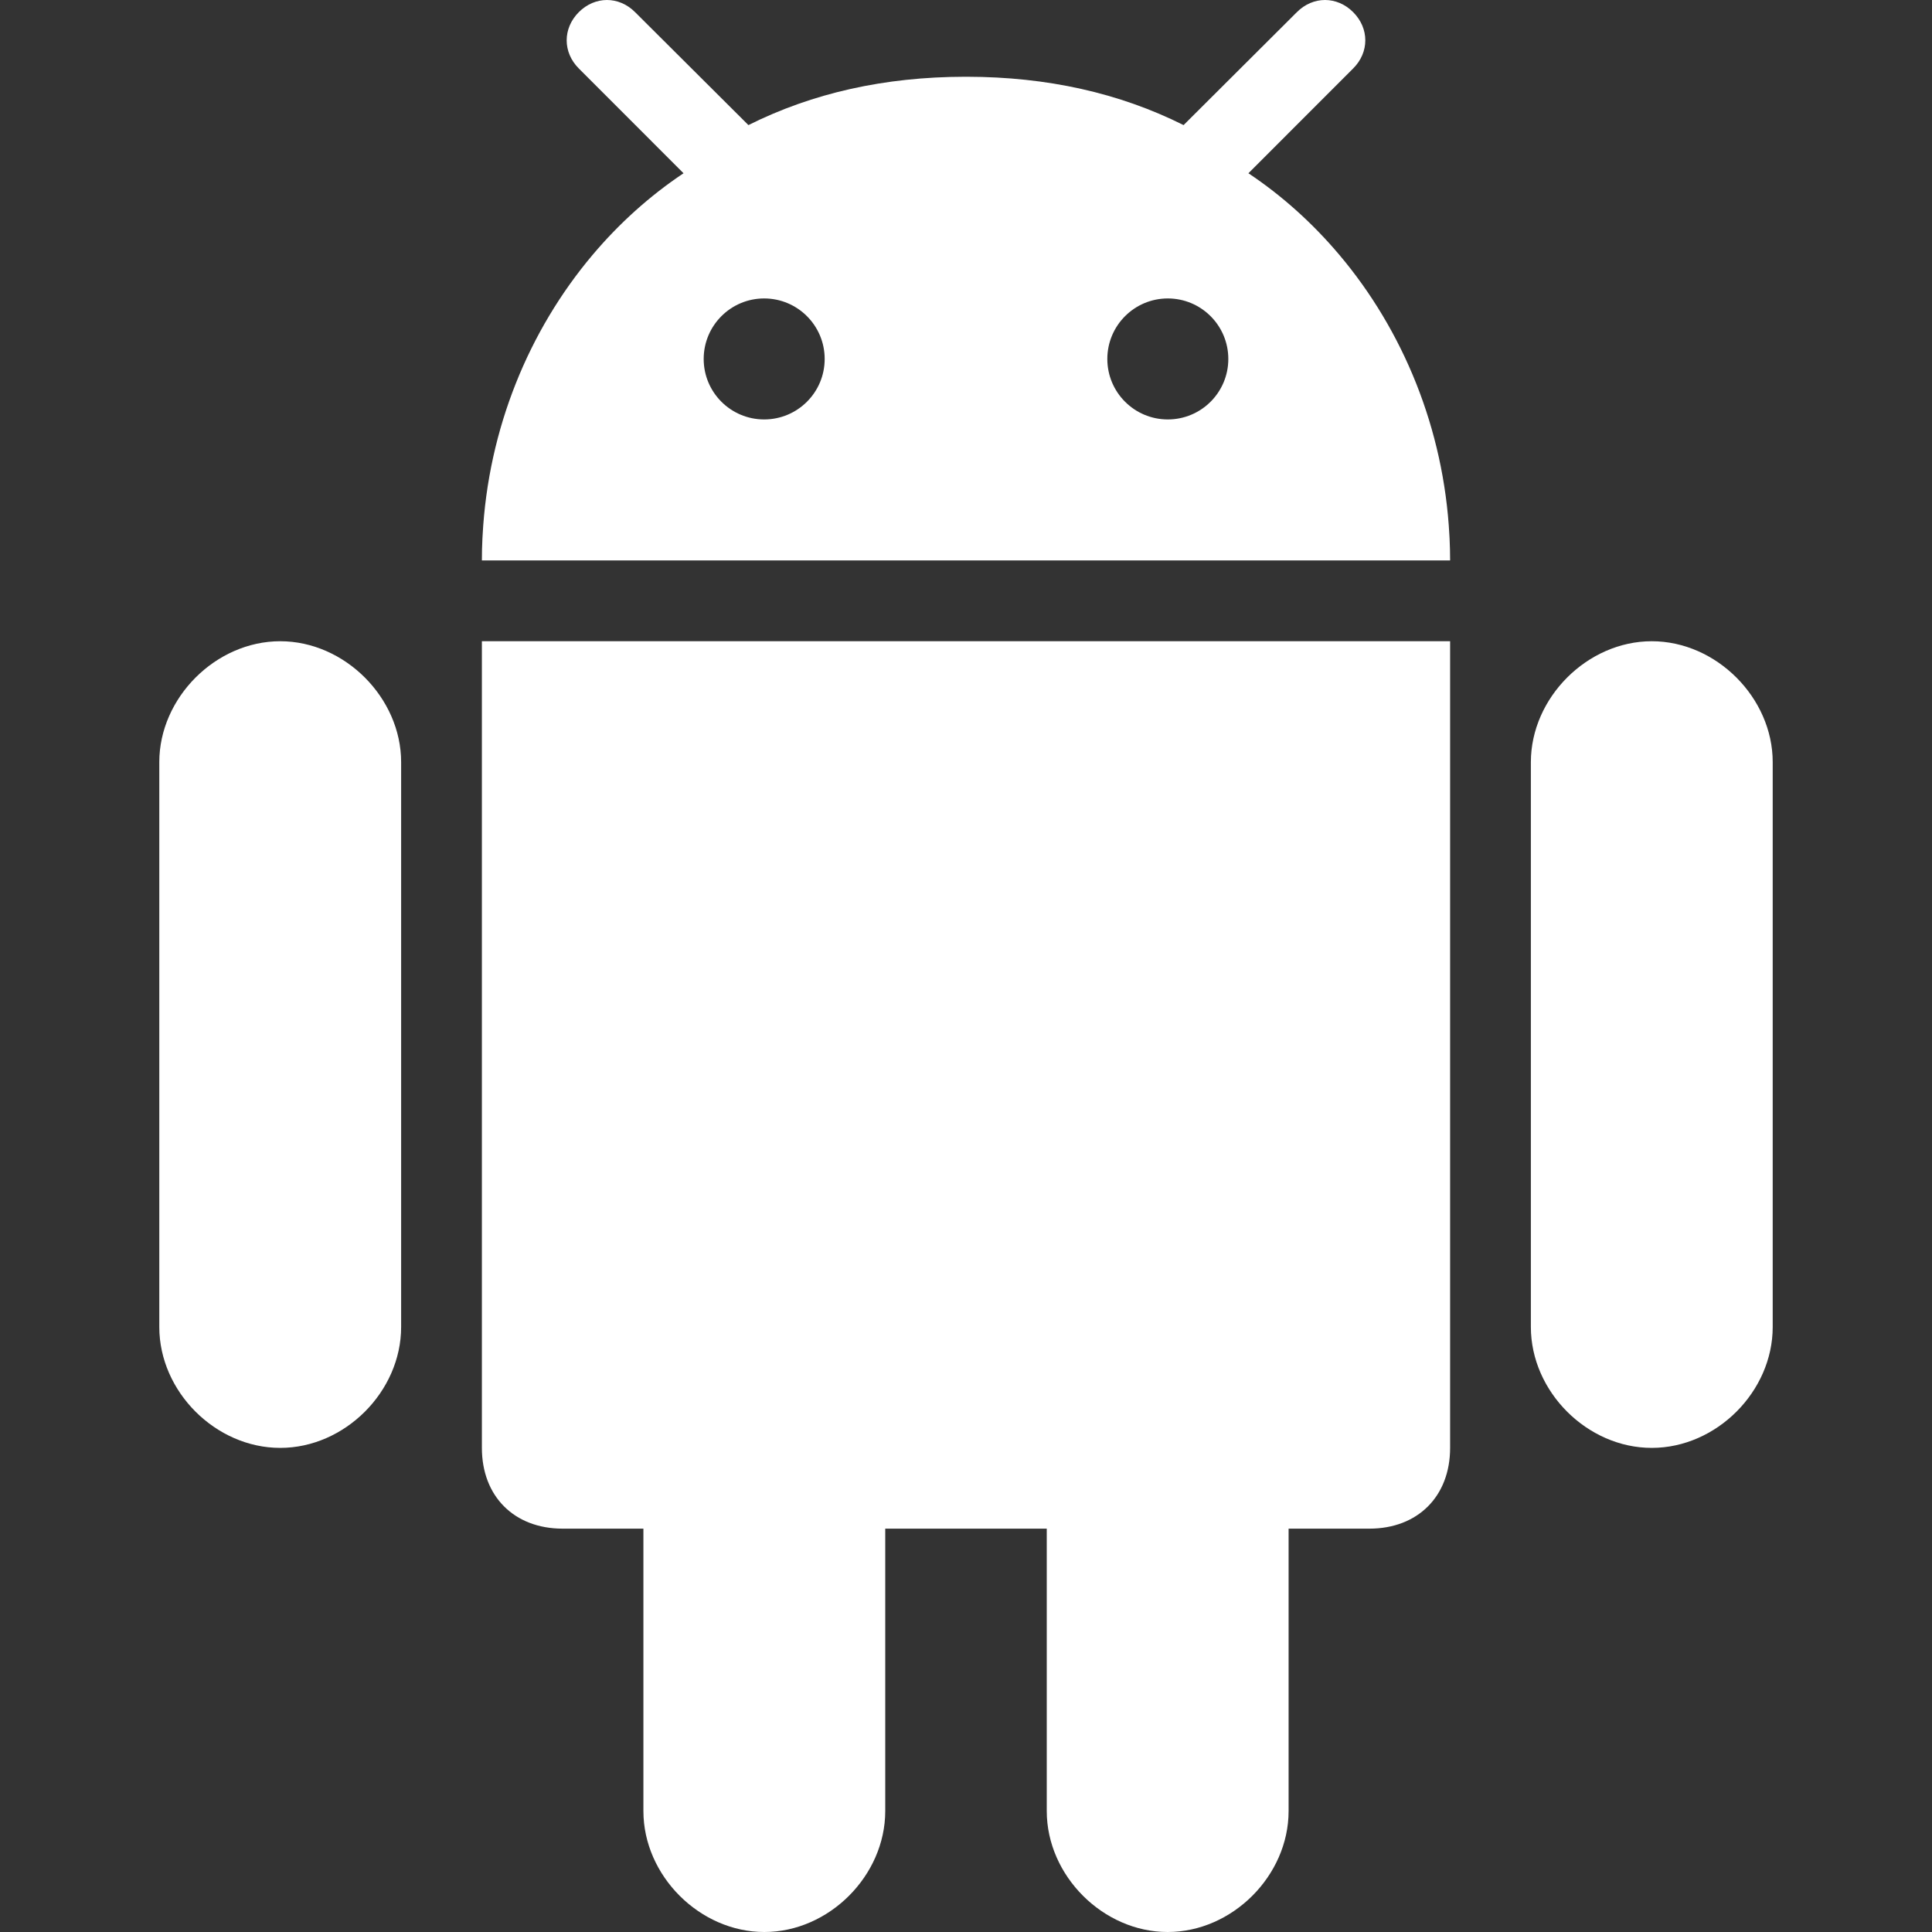
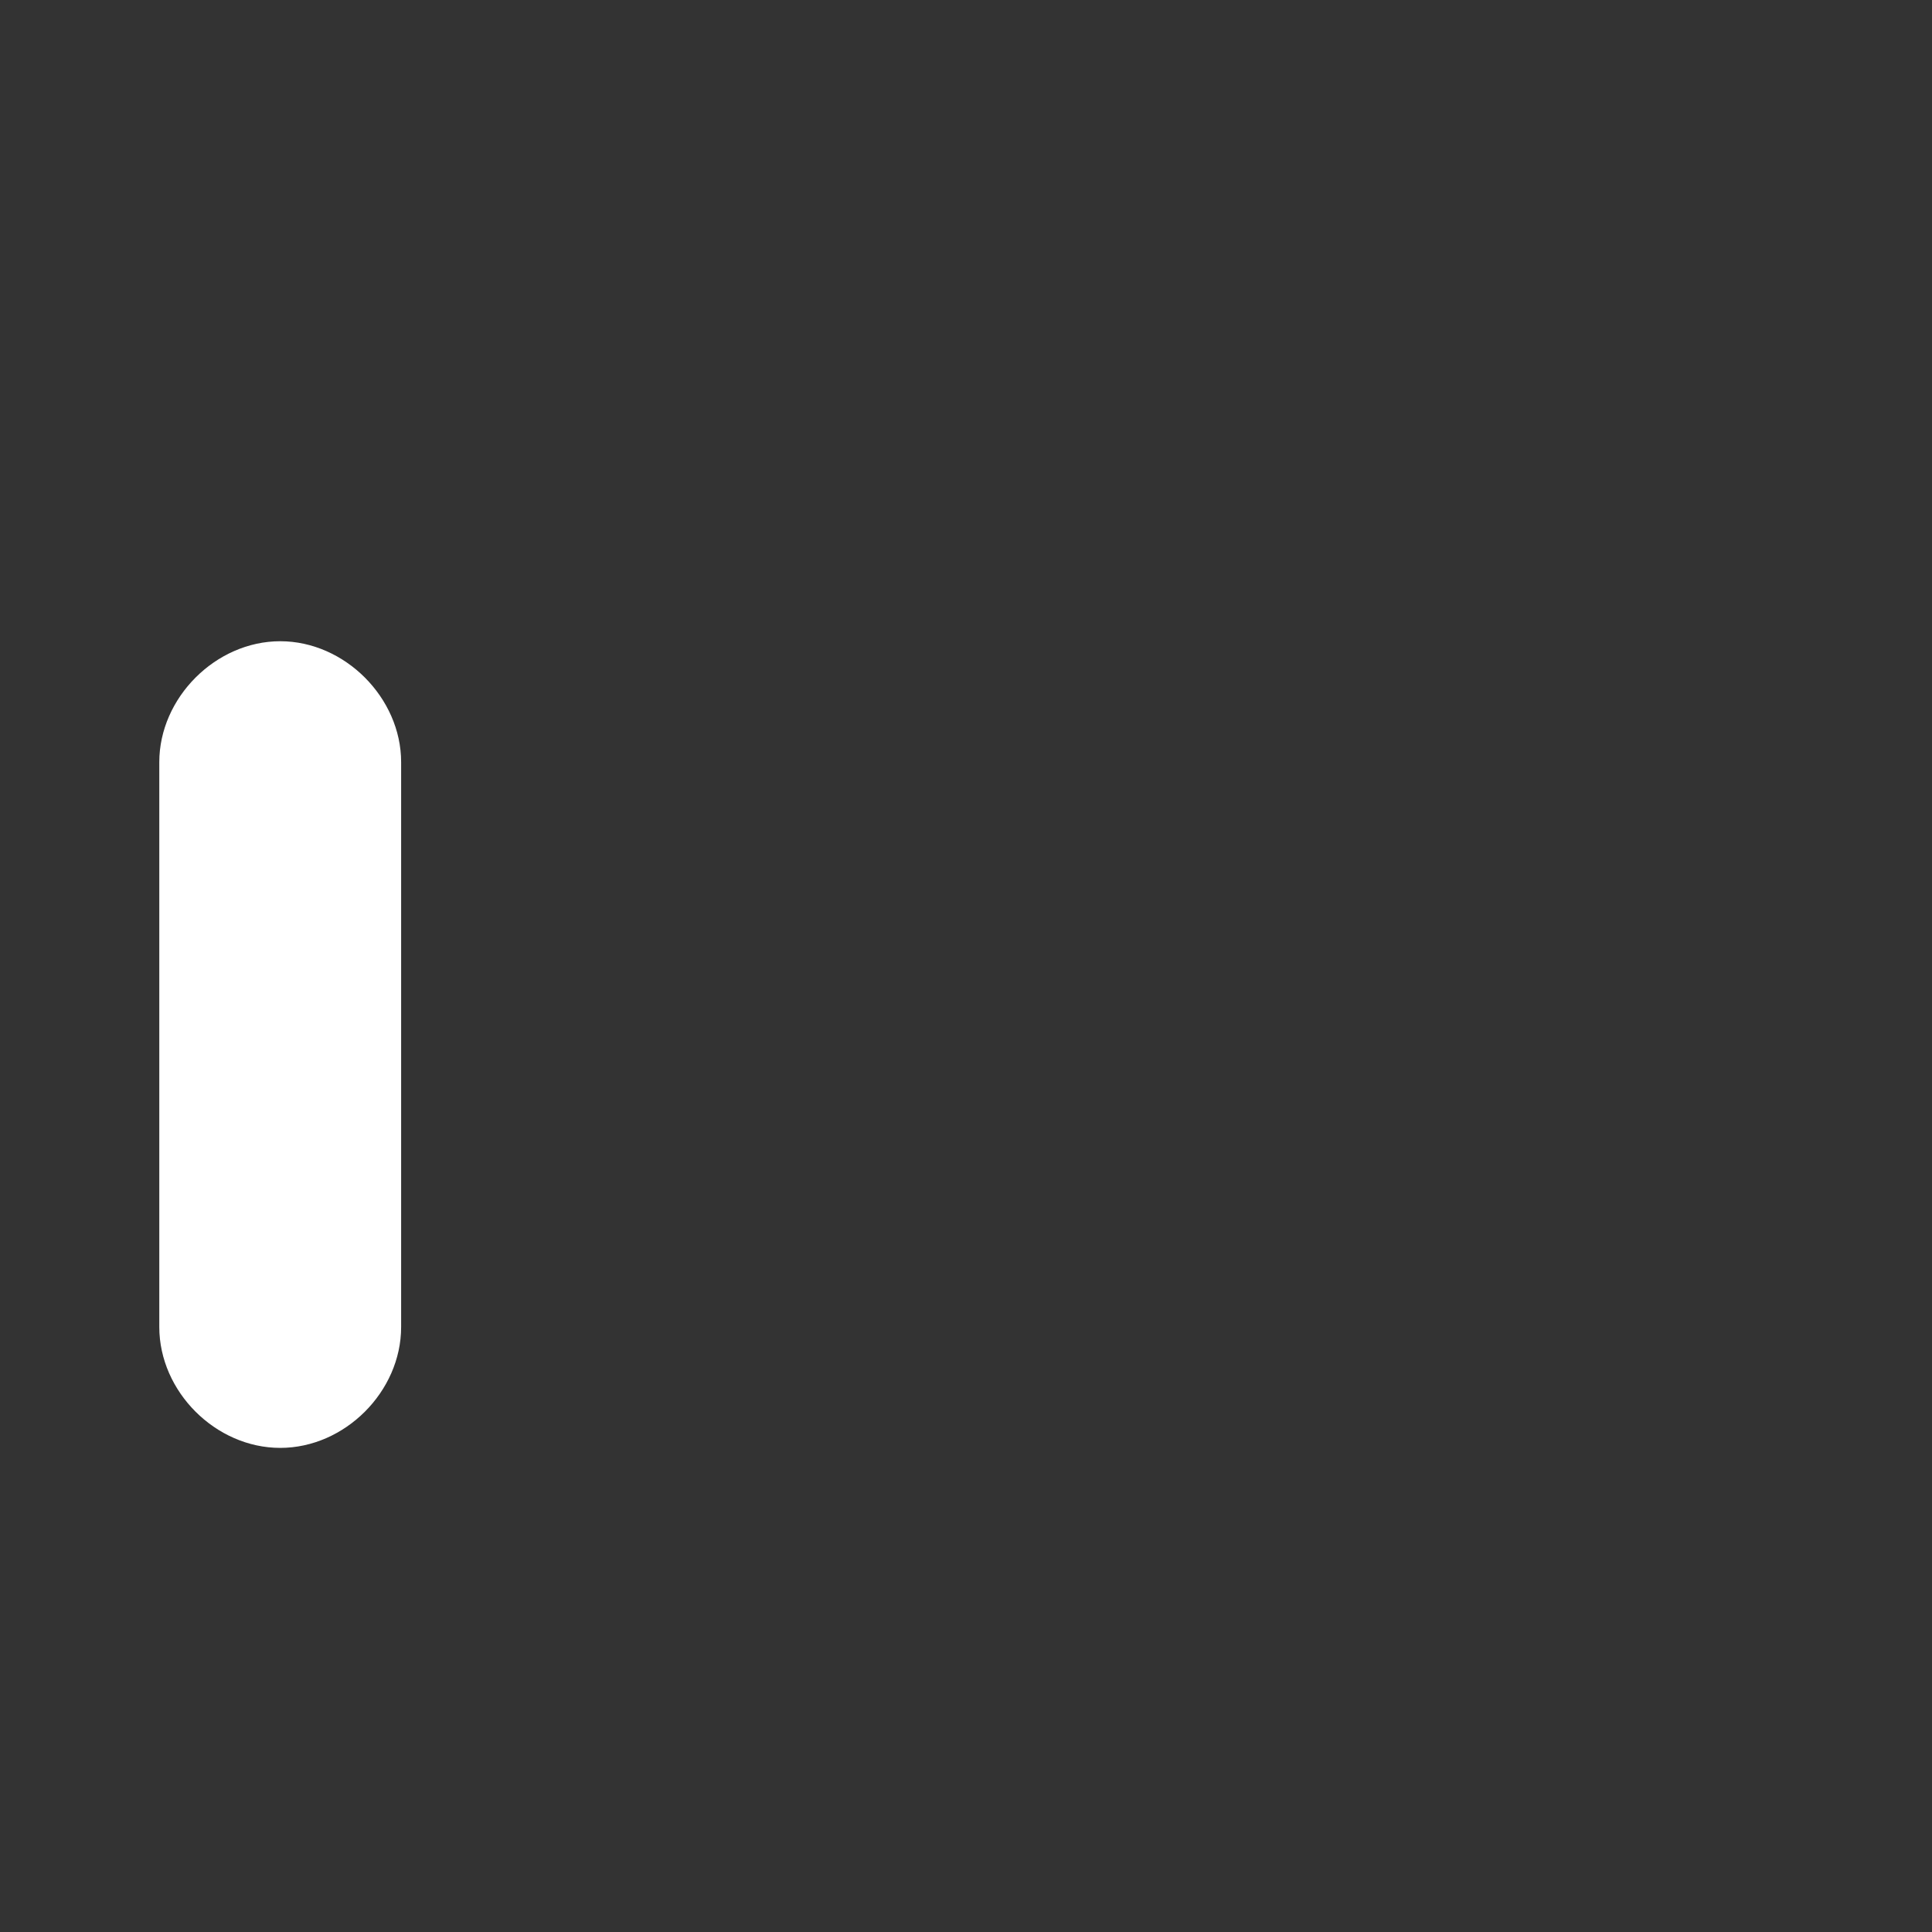
<svg xmlns="http://www.w3.org/2000/svg" width="40" height="40" viewBox="0 0 40 40" fill="none">
  <rect x="0" y="0" width="40" height="40" fill="#333333" stroke="none" />
  <g clipPath="url(#clip0_855_3230)">
-     <path d="M24.175 40C25.513 40 26.679 38.834 26.679 37.496V31.649H28.351C29.354 31.649 30.023 30.98 30.023 29.977V13.276H9.977V29.977C9.977 30.98 10.646 31.649 11.649 31.649H13.321V37.496C13.321 38.834 14.487 40 15.825 40C17.162 40 18.328 38.834 18.328 37.496V31.649H21.672V37.496C21.672 38.834 22.838 40 24.175 40Z" fill="white" />
-     <path d="M34.198 29.977C35.536 29.977 36.702 28.811 36.702 27.474V15.779C36.702 14.449 35.536 13.276 34.198 13.276C32.861 13.276 31.695 14.449 31.695 15.779V27.474C31.695 28.811 32.861 29.977 34.198 29.977Z" fill="white" />
    <path d="M5.802 29.977C7.139 29.977 8.305 28.811 8.305 27.474V15.779C8.305 14.449 7.139 13.276 5.802 13.276C4.464 13.276 3.298 14.449 3.298 15.779V27.474C3.298 28.811 4.464 29.977 5.802 29.977Z" fill="white" />
-     <path d="M28.016 0.252C27.682 -0.084 27.184 -0.084 26.85 0.252L24.608 2.487L24.505 2.59C23.175 1.925 21.684 1.592 20.024 1.589C20.016 1.589 20.008 1.589 20 1.589H20C19.991 1.589 19.984 1.589 19.975 1.589C18.315 1.592 16.825 1.925 15.495 2.59L15.392 2.487L13.149 0.252C12.815 -0.084 12.318 -0.084 11.983 0.252C11.649 0.587 11.649 1.083 11.983 1.417L14.152 3.587C13.454 4.053 12.82 4.624 12.269 5.277C10.949 6.841 10.108 8.877 9.992 11.082C9.991 11.105 9.989 11.128 9.988 11.151C9.98 11.301 9.977 11.452 9.977 11.603H30.023C30.023 11.452 30.019 11.301 30.012 11.151C30.011 11.128 30.009 11.105 30.008 11.082C29.892 8.877 29.05 6.841 27.731 5.278C27.18 4.625 26.546 4.053 25.847 3.587L28.016 1.417C28.351 1.083 28.351 0.587 28.016 0.252ZM15.821 8.684C15.13 8.684 14.569 8.124 14.569 7.432C14.569 6.74 15.13 6.179 15.821 6.179C16.513 6.179 17.074 6.74 17.074 7.432C17.074 8.124 16.513 8.684 15.821 8.684ZM24.178 8.684C23.487 8.684 22.926 8.124 22.926 7.432C22.926 6.74 23.487 6.179 24.178 6.179C24.87 6.179 25.431 6.74 25.431 7.432C25.431 8.124 24.87 8.684 24.178 8.684Z" fill="white" />
  </g>
  <defs>
    <clipPath id="clip0_855_3230">
      <rect width="40" height="40" fill="white" />
    </clipPath>
  </defs>
</svg>